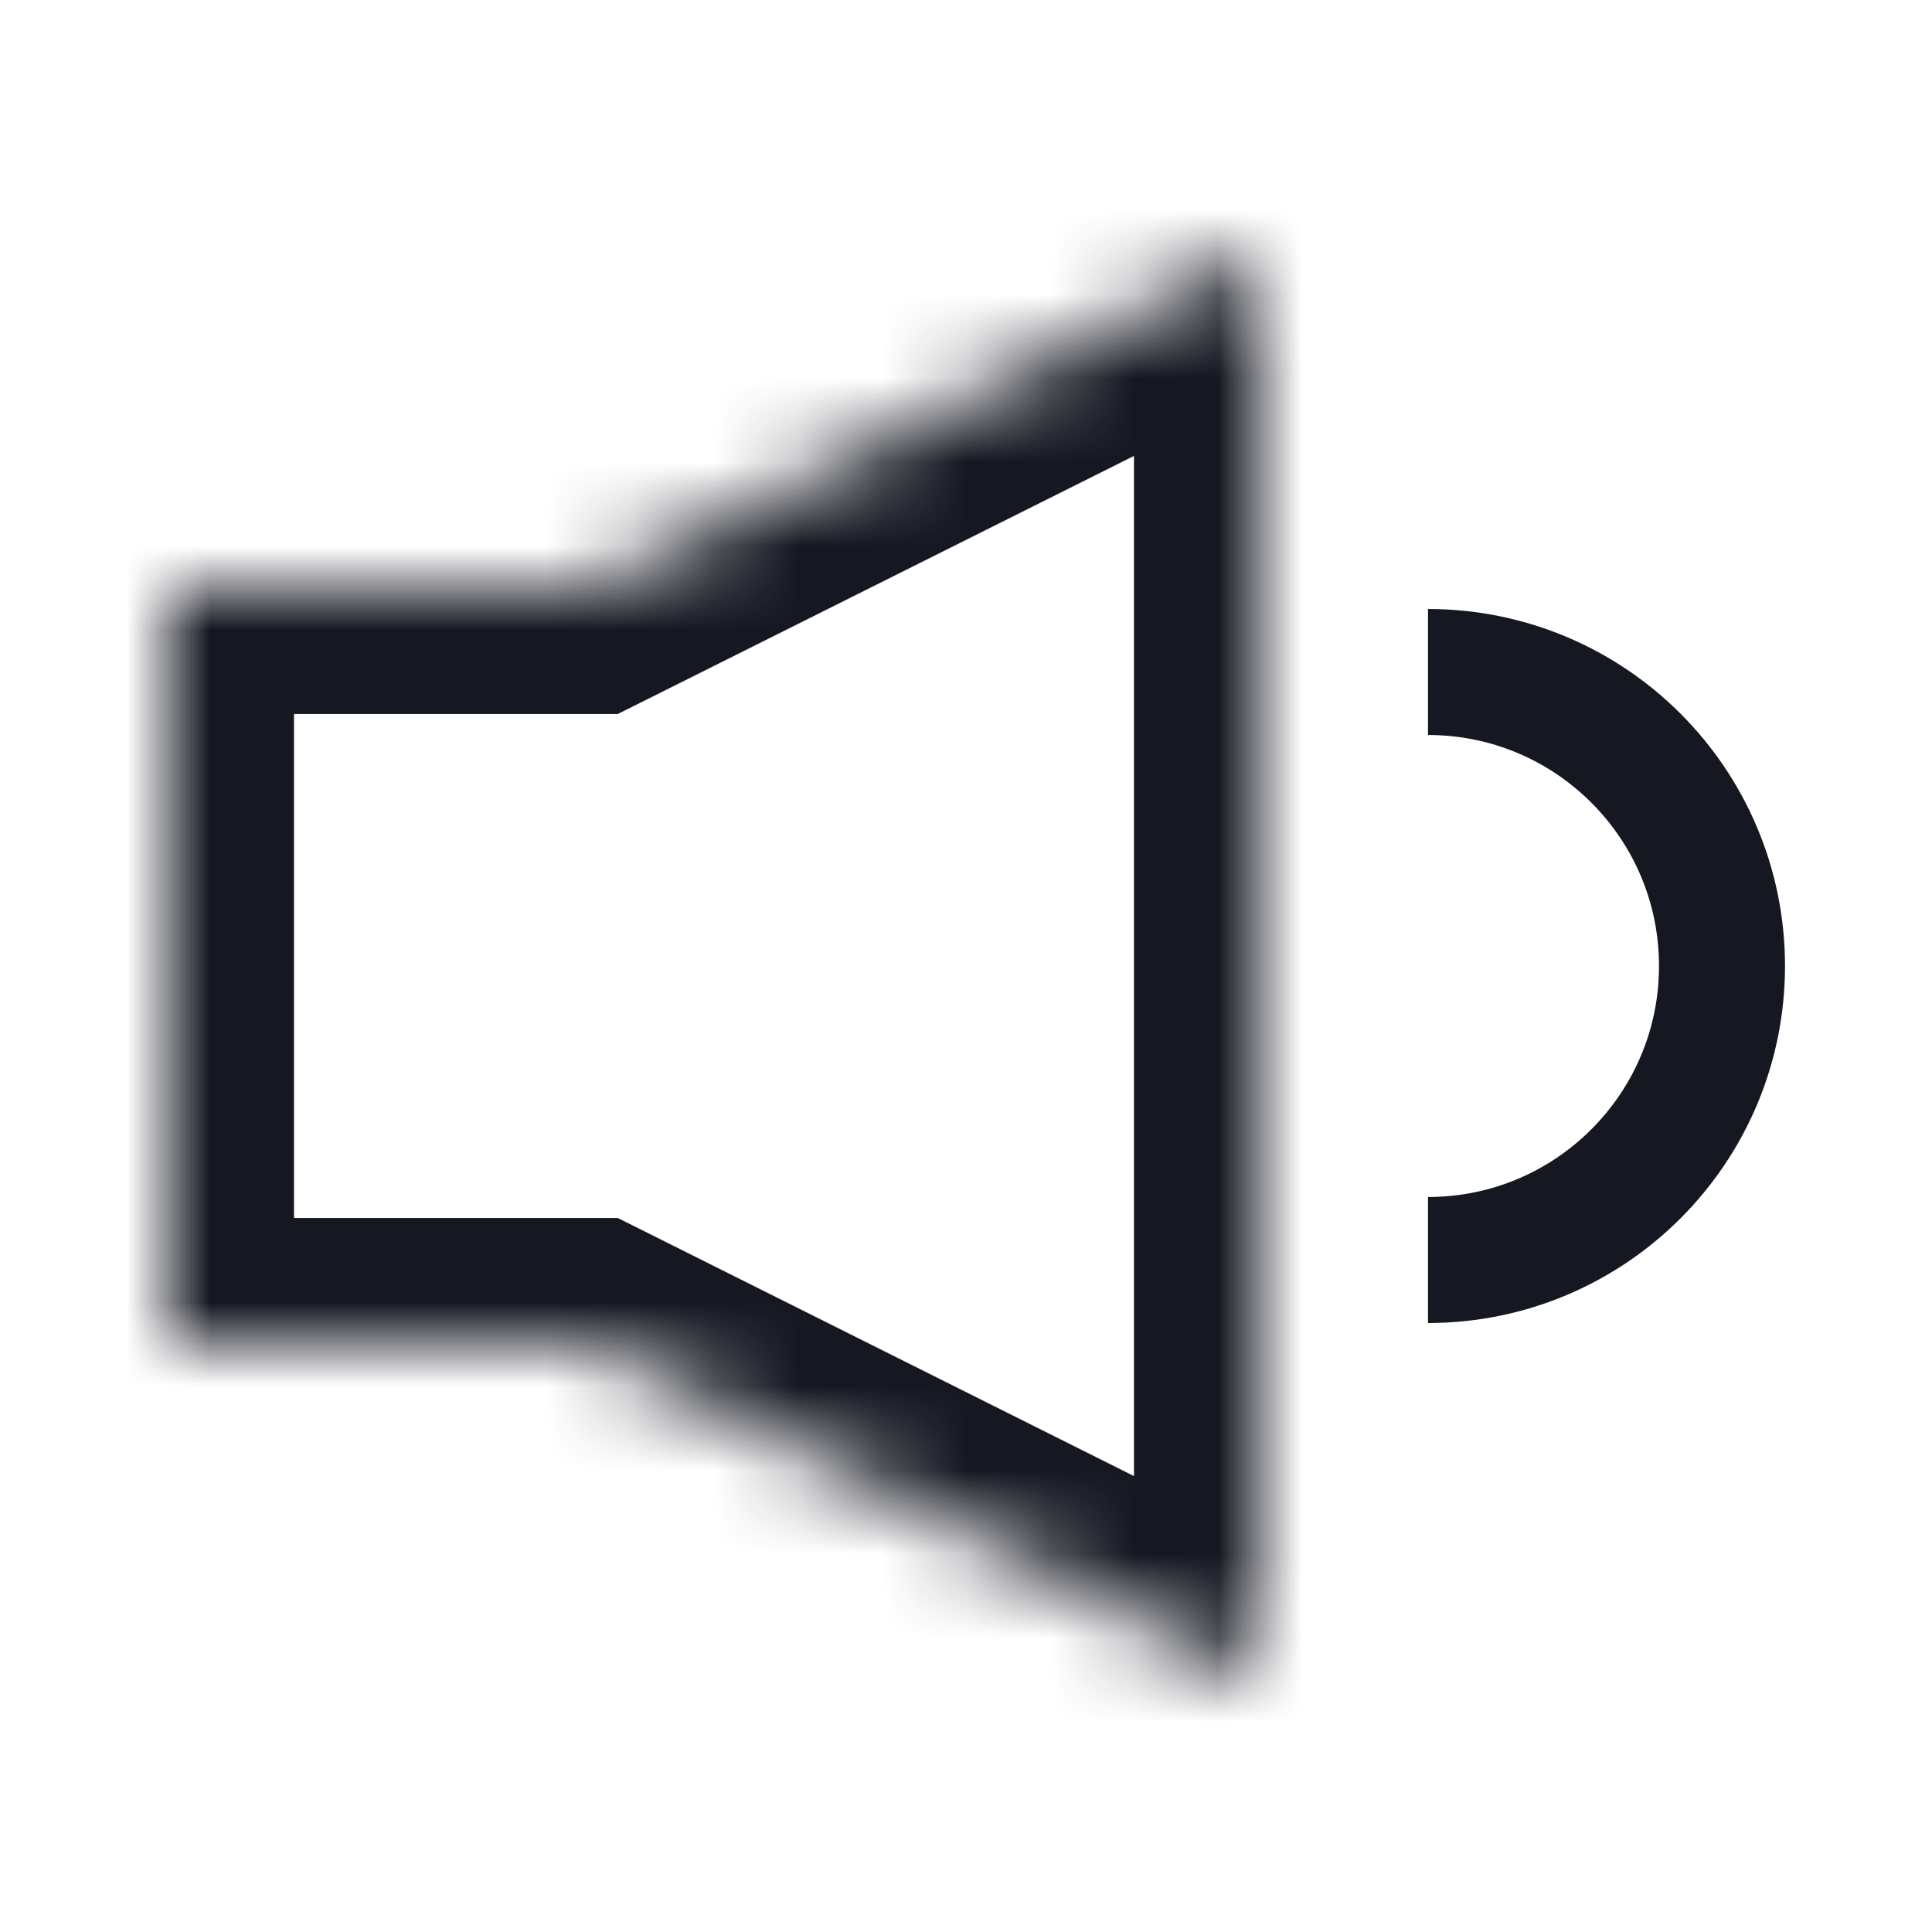
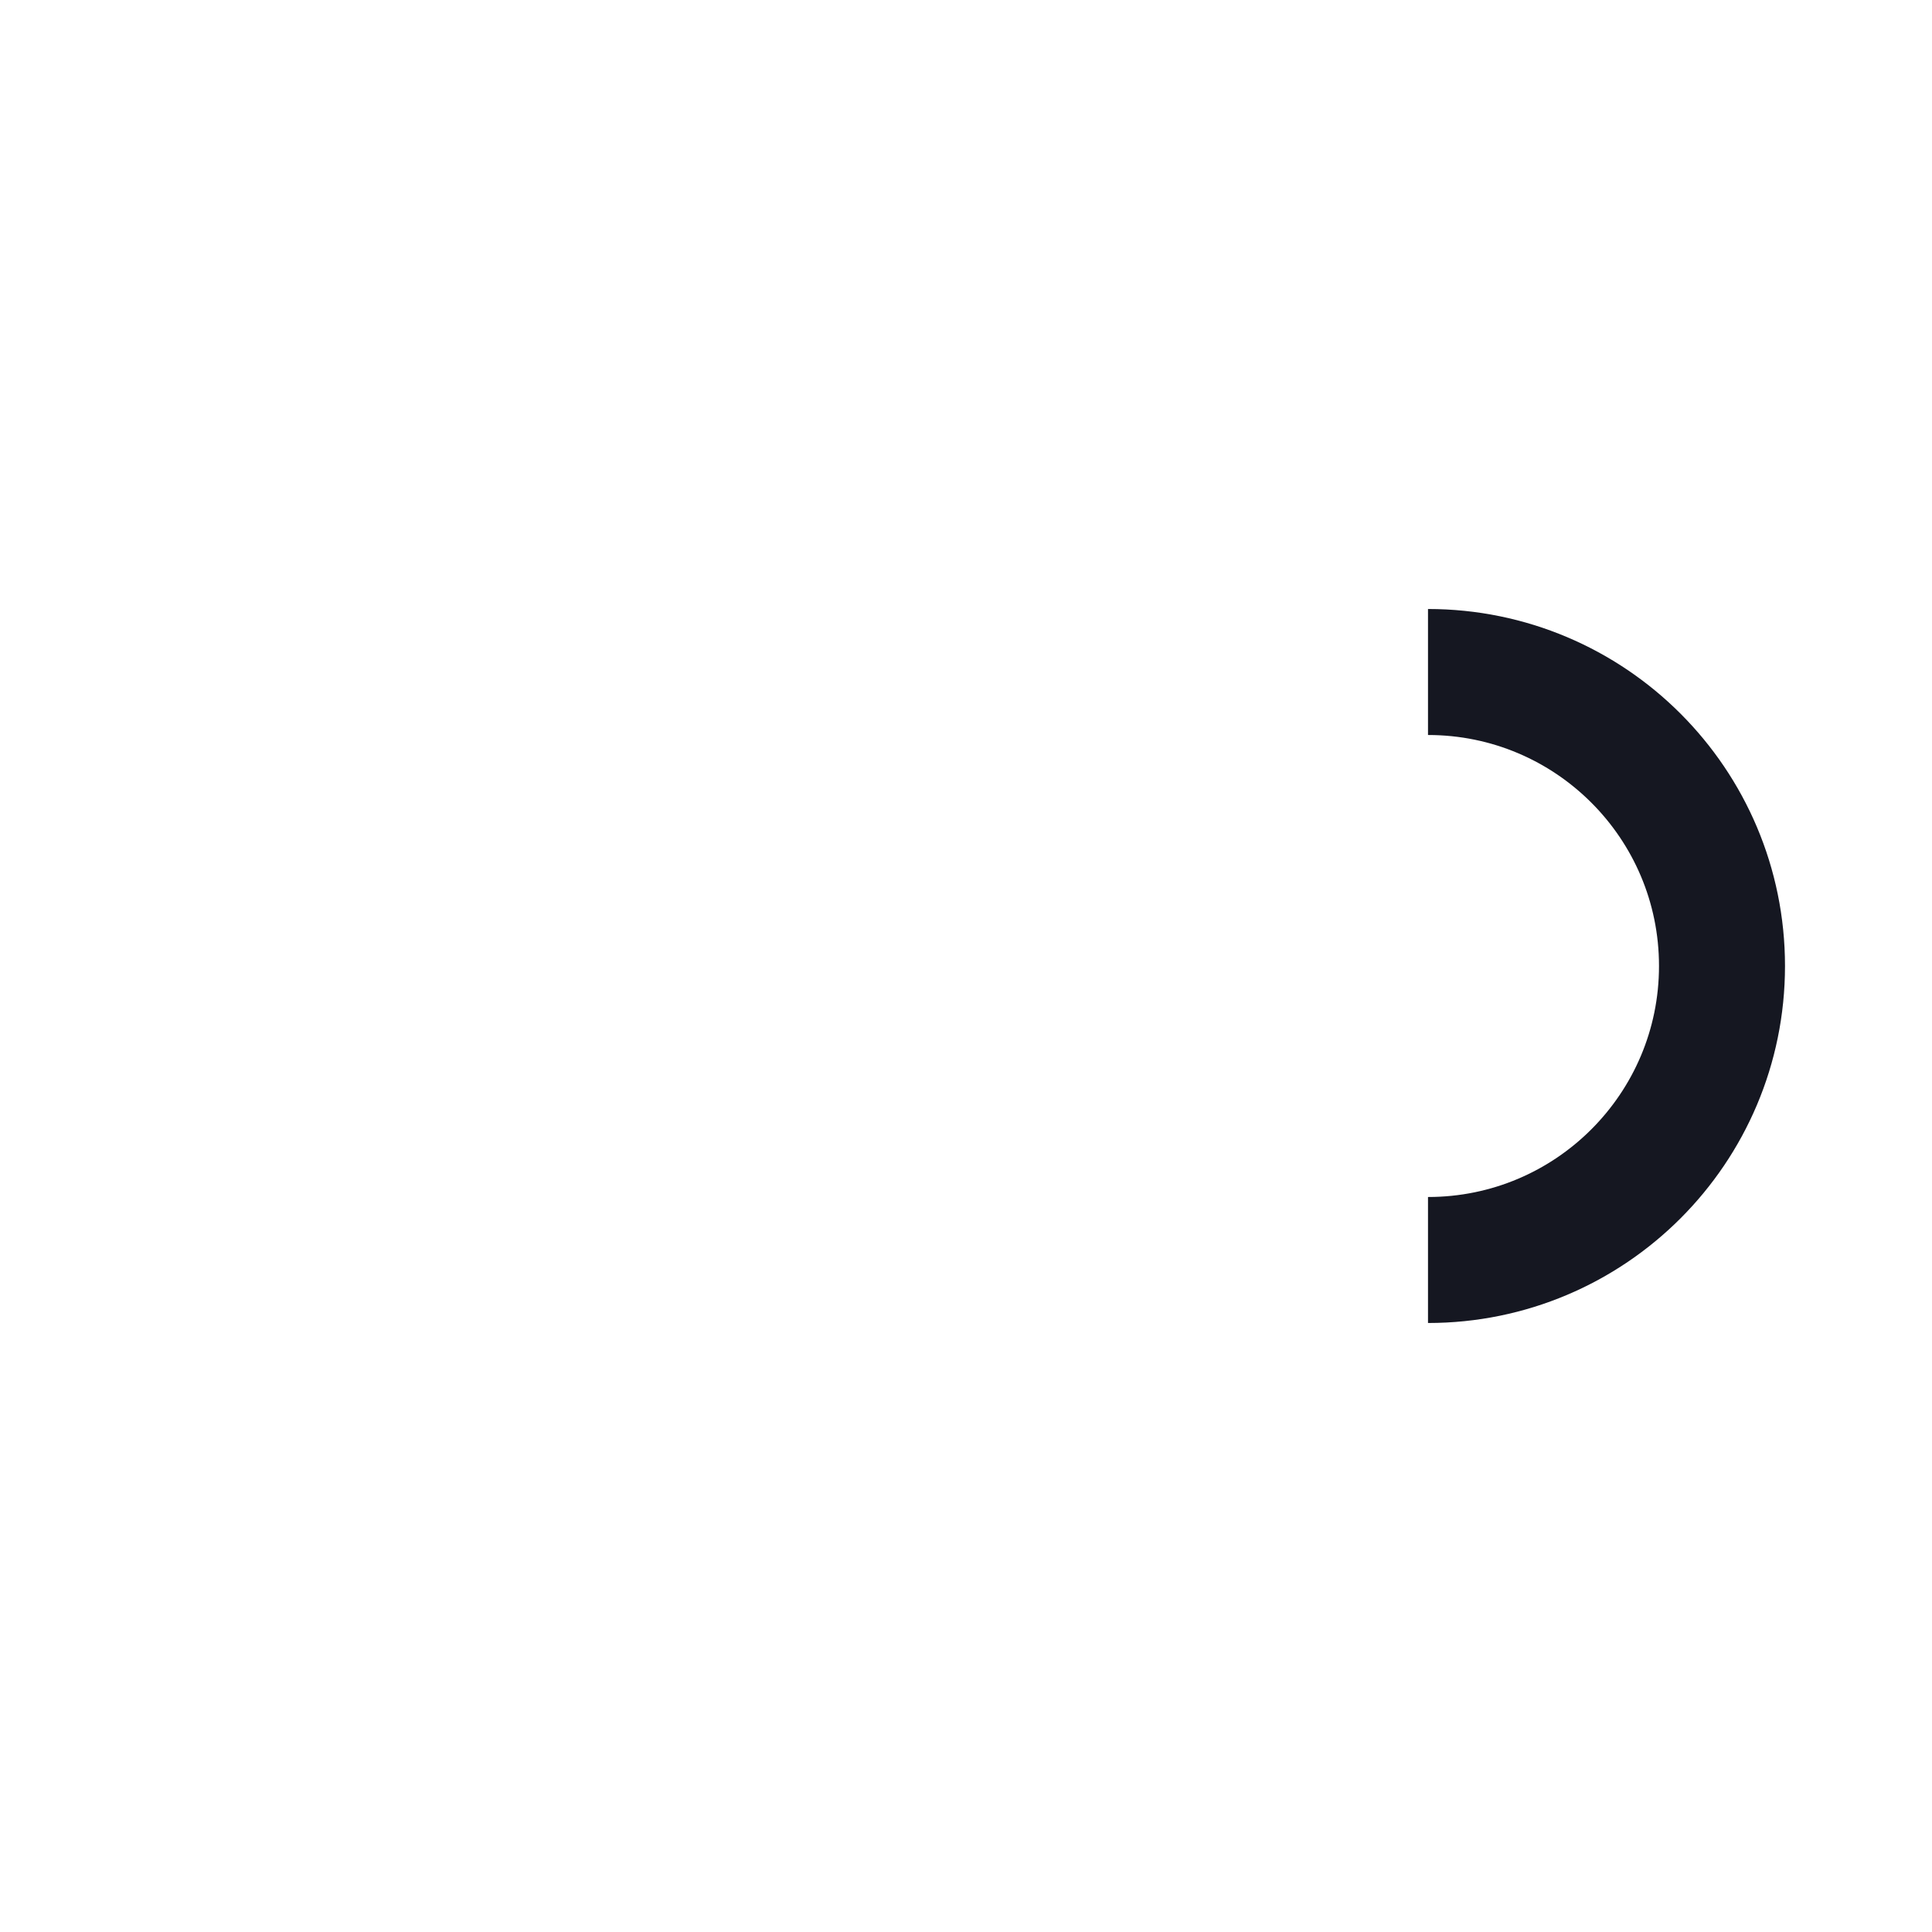
<svg xmlns="http://www.w3.org/2000/svg" width="23" height="23" viewBox="0 0 23 23" fill="none">
  <mask id="path-1-inside-1_3672_40138" fill="white">
-     <path fill-rule="evenodd" clip-rule="evenodd" d="M15 3L7 7H2V16H7L15 20V3Z" />
-   </mask>
+     </mask>
  <path d="M7 7V8.5H7.354L7.671 8.342L7 7ZM15 3H16.5V0.573L14.329 1.658L15 3ZM2 7V5.5H0.5V7H2ZM2 16H0.5V17.5H2V16ZM7 16L7.671 14.658L7.354 14.5H7V16ZM15 20L14.329 21.342L16.5 22.427V20H15ZM7.671 8.342L15.671 4.342L14.329 1.658L6.329 5.658L7.671 8.342ZM2 8.5H7V5.5H2V8.5ZM3.5 16V7H0.5V16H3.5ZM7 14.5H2V17.5H7V14.5ZM15.671 18.658L7.671 14.658L6.329 17.342L14.329 21.342L15.671 18.658ZM13.5 3V20H16.5V3H13.5Z" fill="#151721" mask="url(#path-1-inside-1_3672_40138)" />
  <path d="M17 15C18.933 15 20.5 13.433 20.5 11.5C20.5 9.567 18.933 8 17 8" stroke="#151721" stroke-width="1.5" />
</svg>